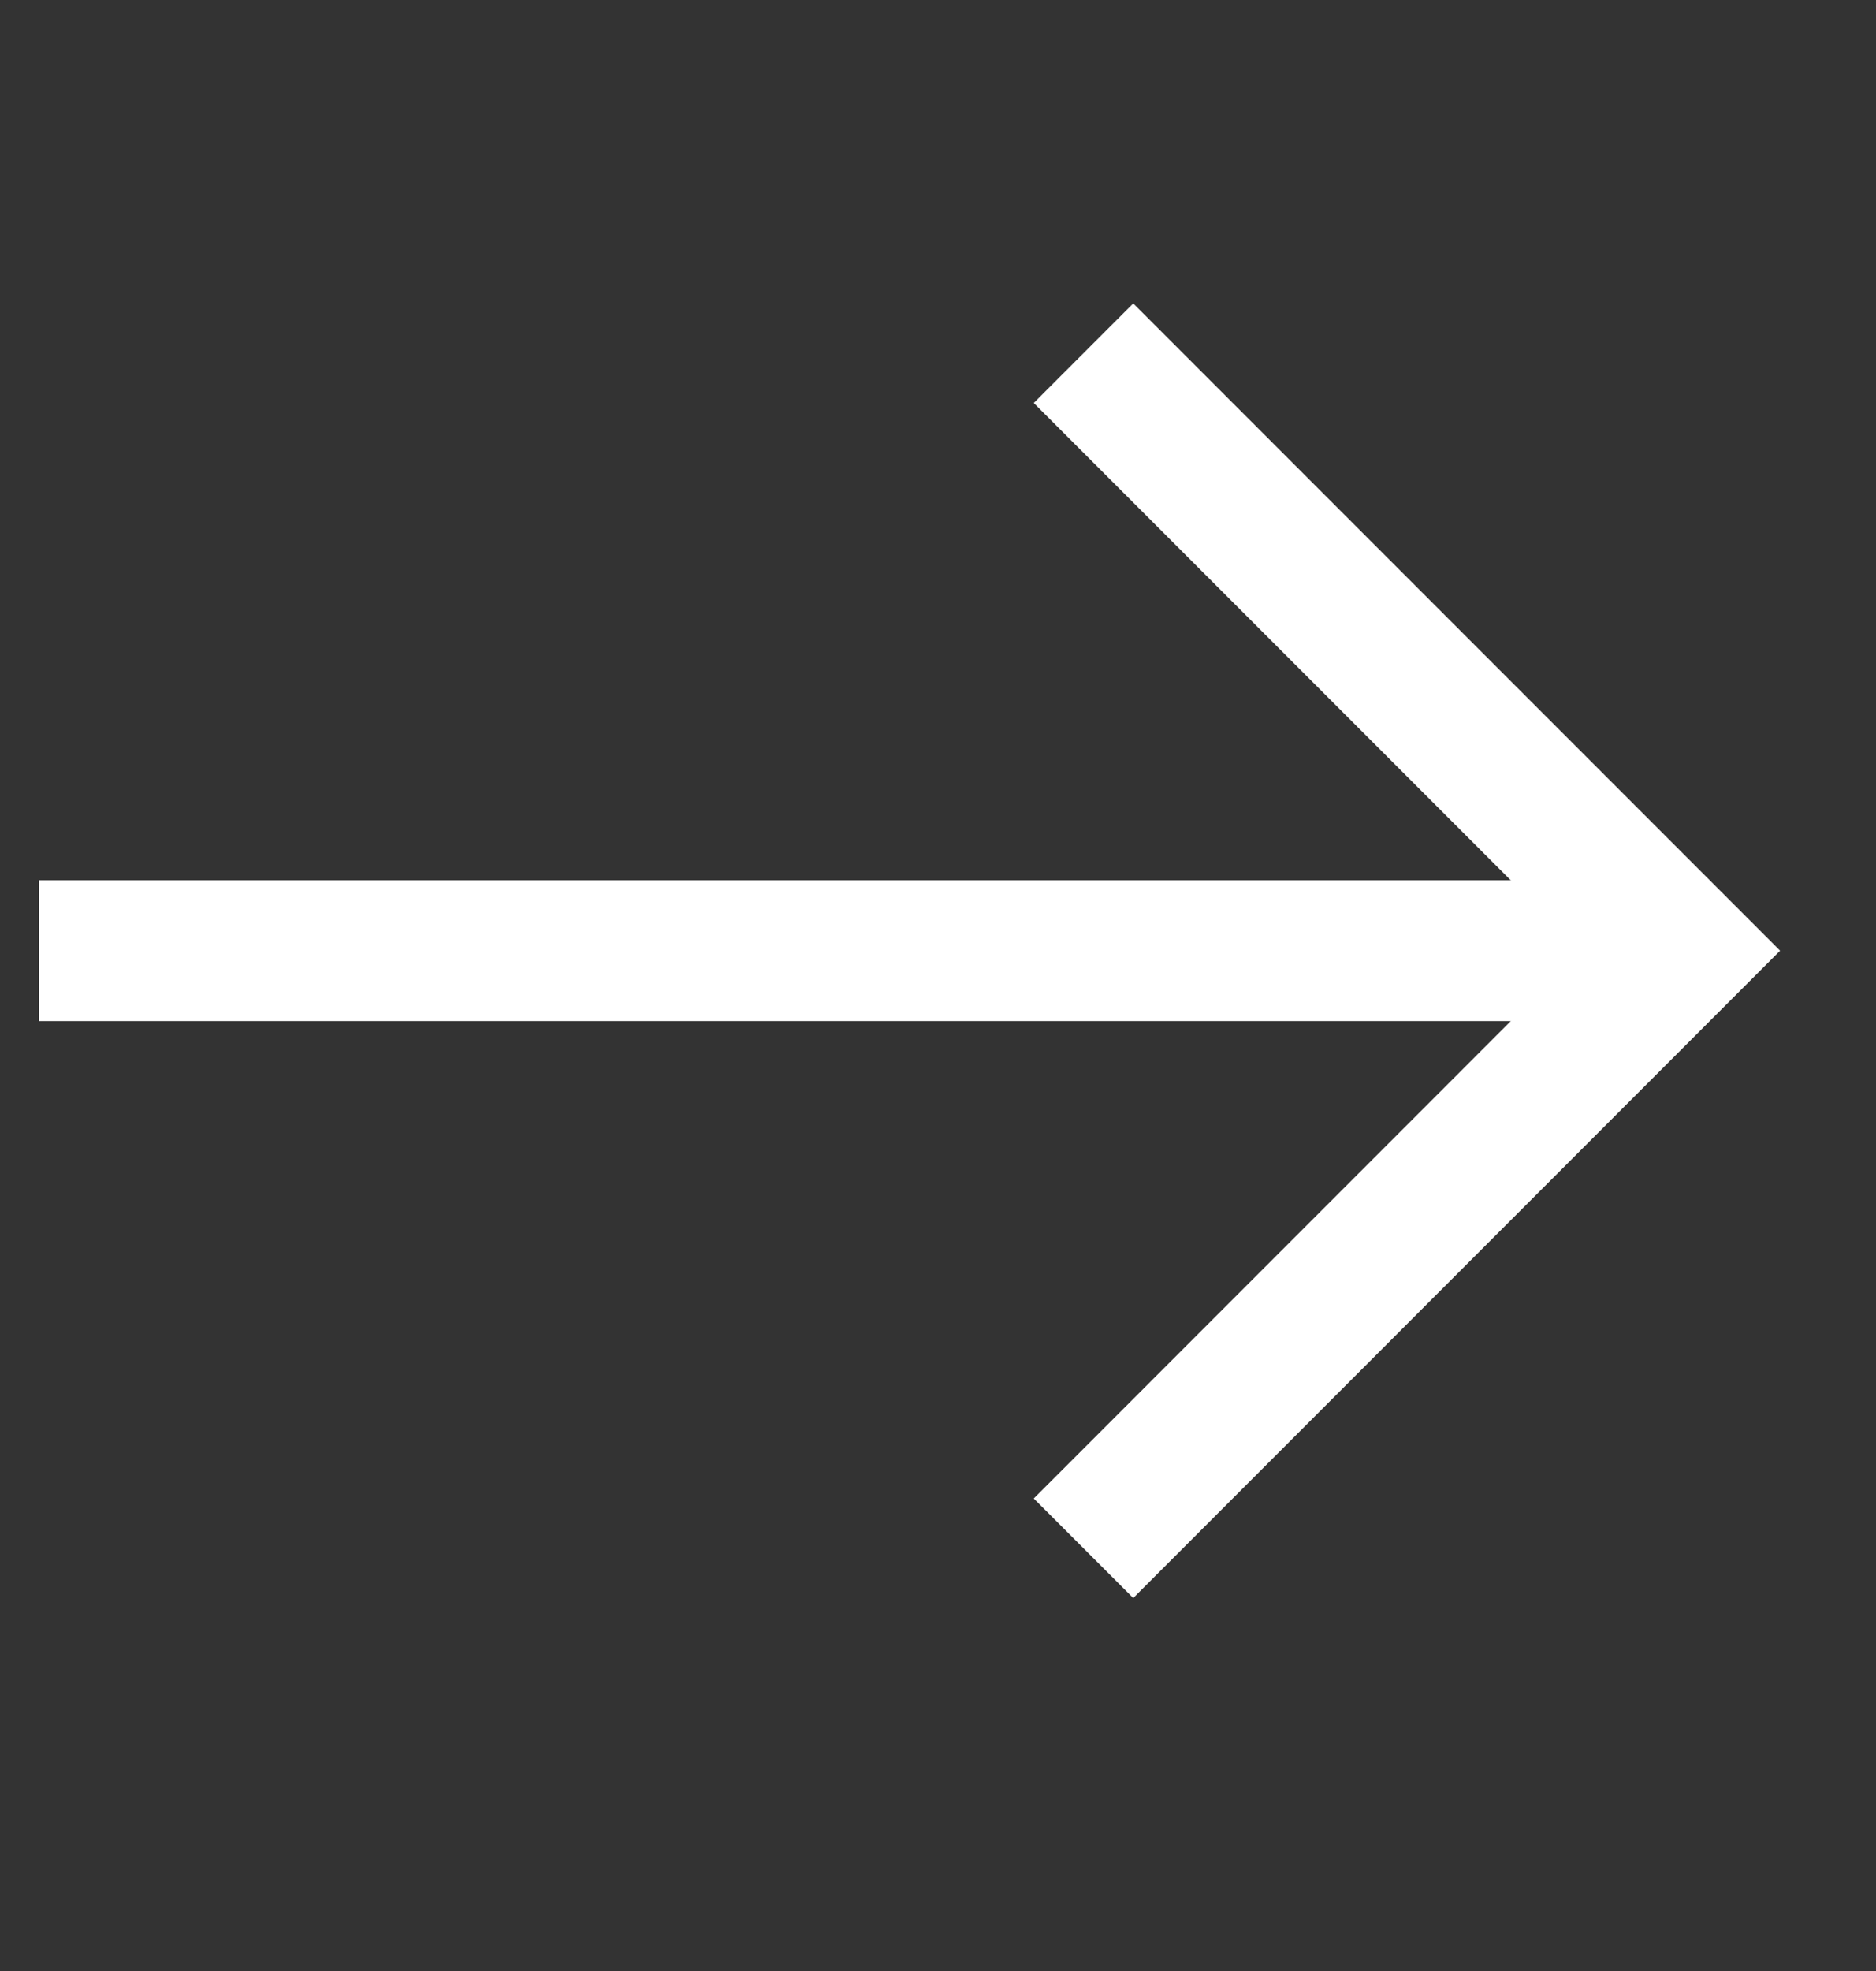
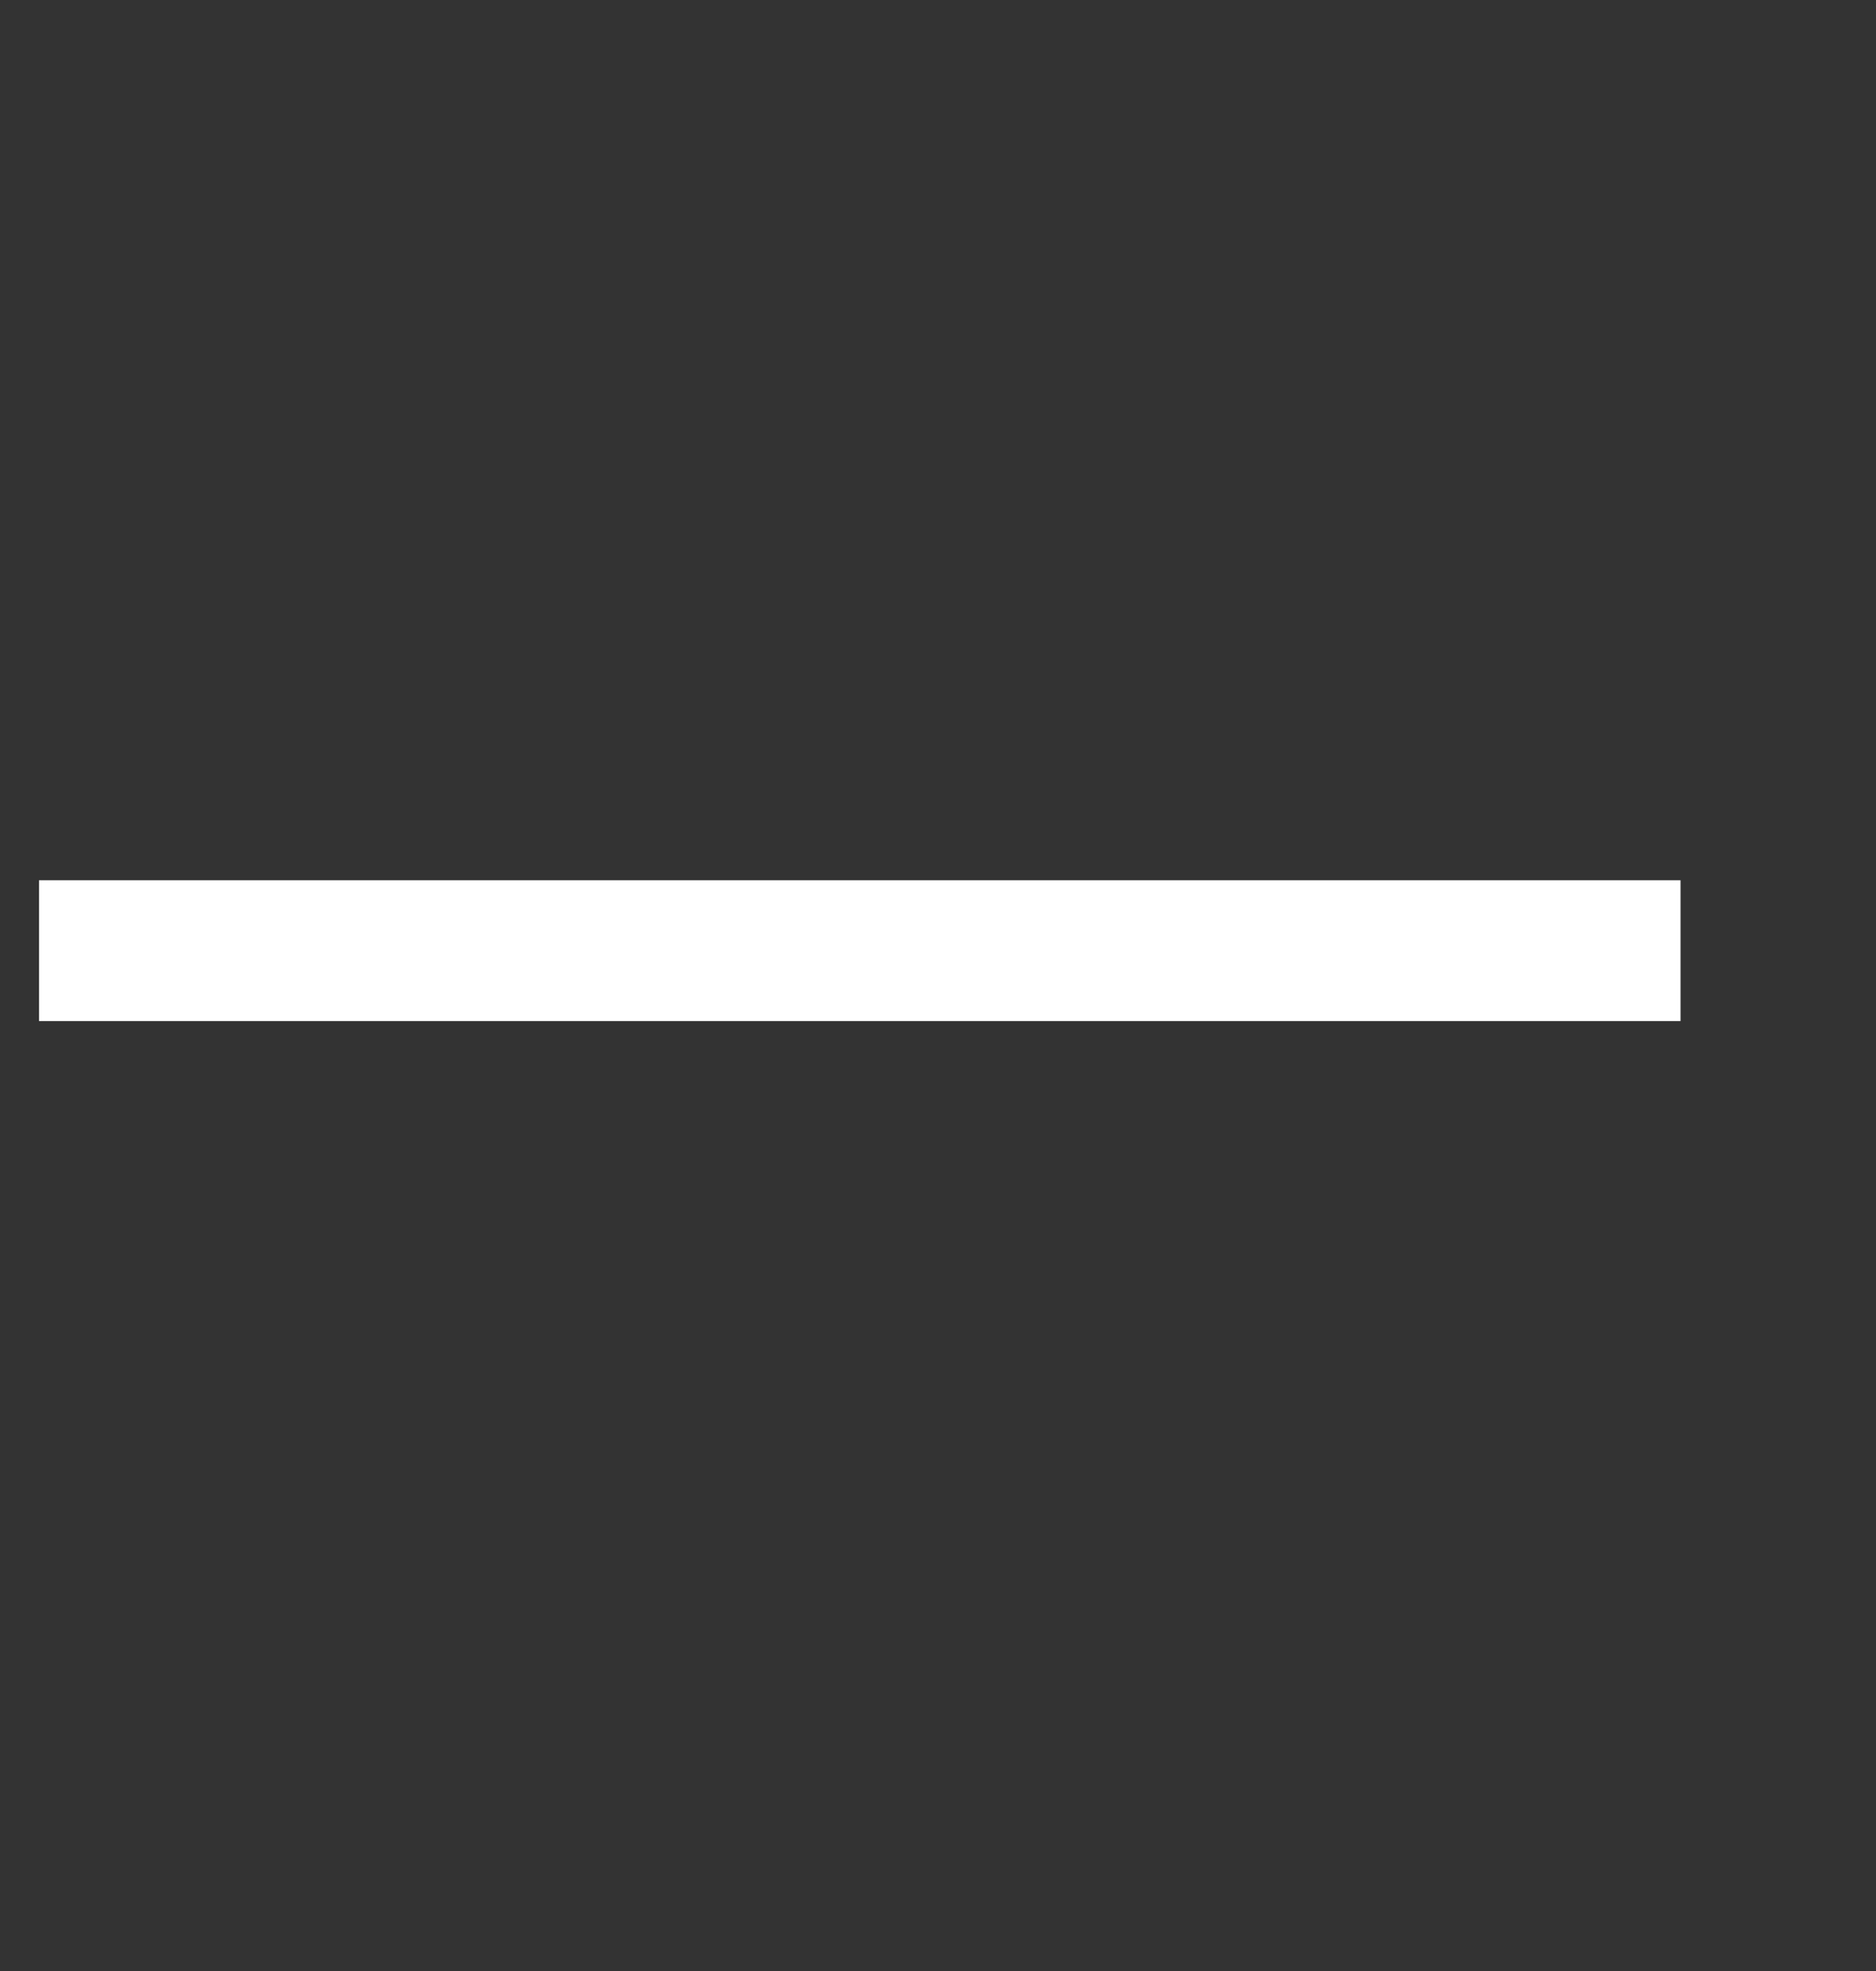
<svg xmlns="http://www.w3.org/2000/svg" width="20" height="21" viewBox="0 0 20 21" fill="none">
  <rect x="0" y="0" width="20" height="21" fill="#333333" stroke="none" />
  <g clip-path="url(#clip0_2175_583406)">
    <path d="M17.916 10.129H0.416" stroke="white" stroke-width="1.5" stroke-miterlimit="10" />
-     <path d="M11.551 3.763L17.917 10.129L11.551 16.496" stroke="white" stroke-width="1.5" stroke-miterlimit="10" />
  </g>
  <defs>
    <clipPath id="clip0_2175_583406">
      <rect width="20" height="20" fill="white" transform="translate(0 0.129)" />
    </clipPath>
  </defs>
</svg>